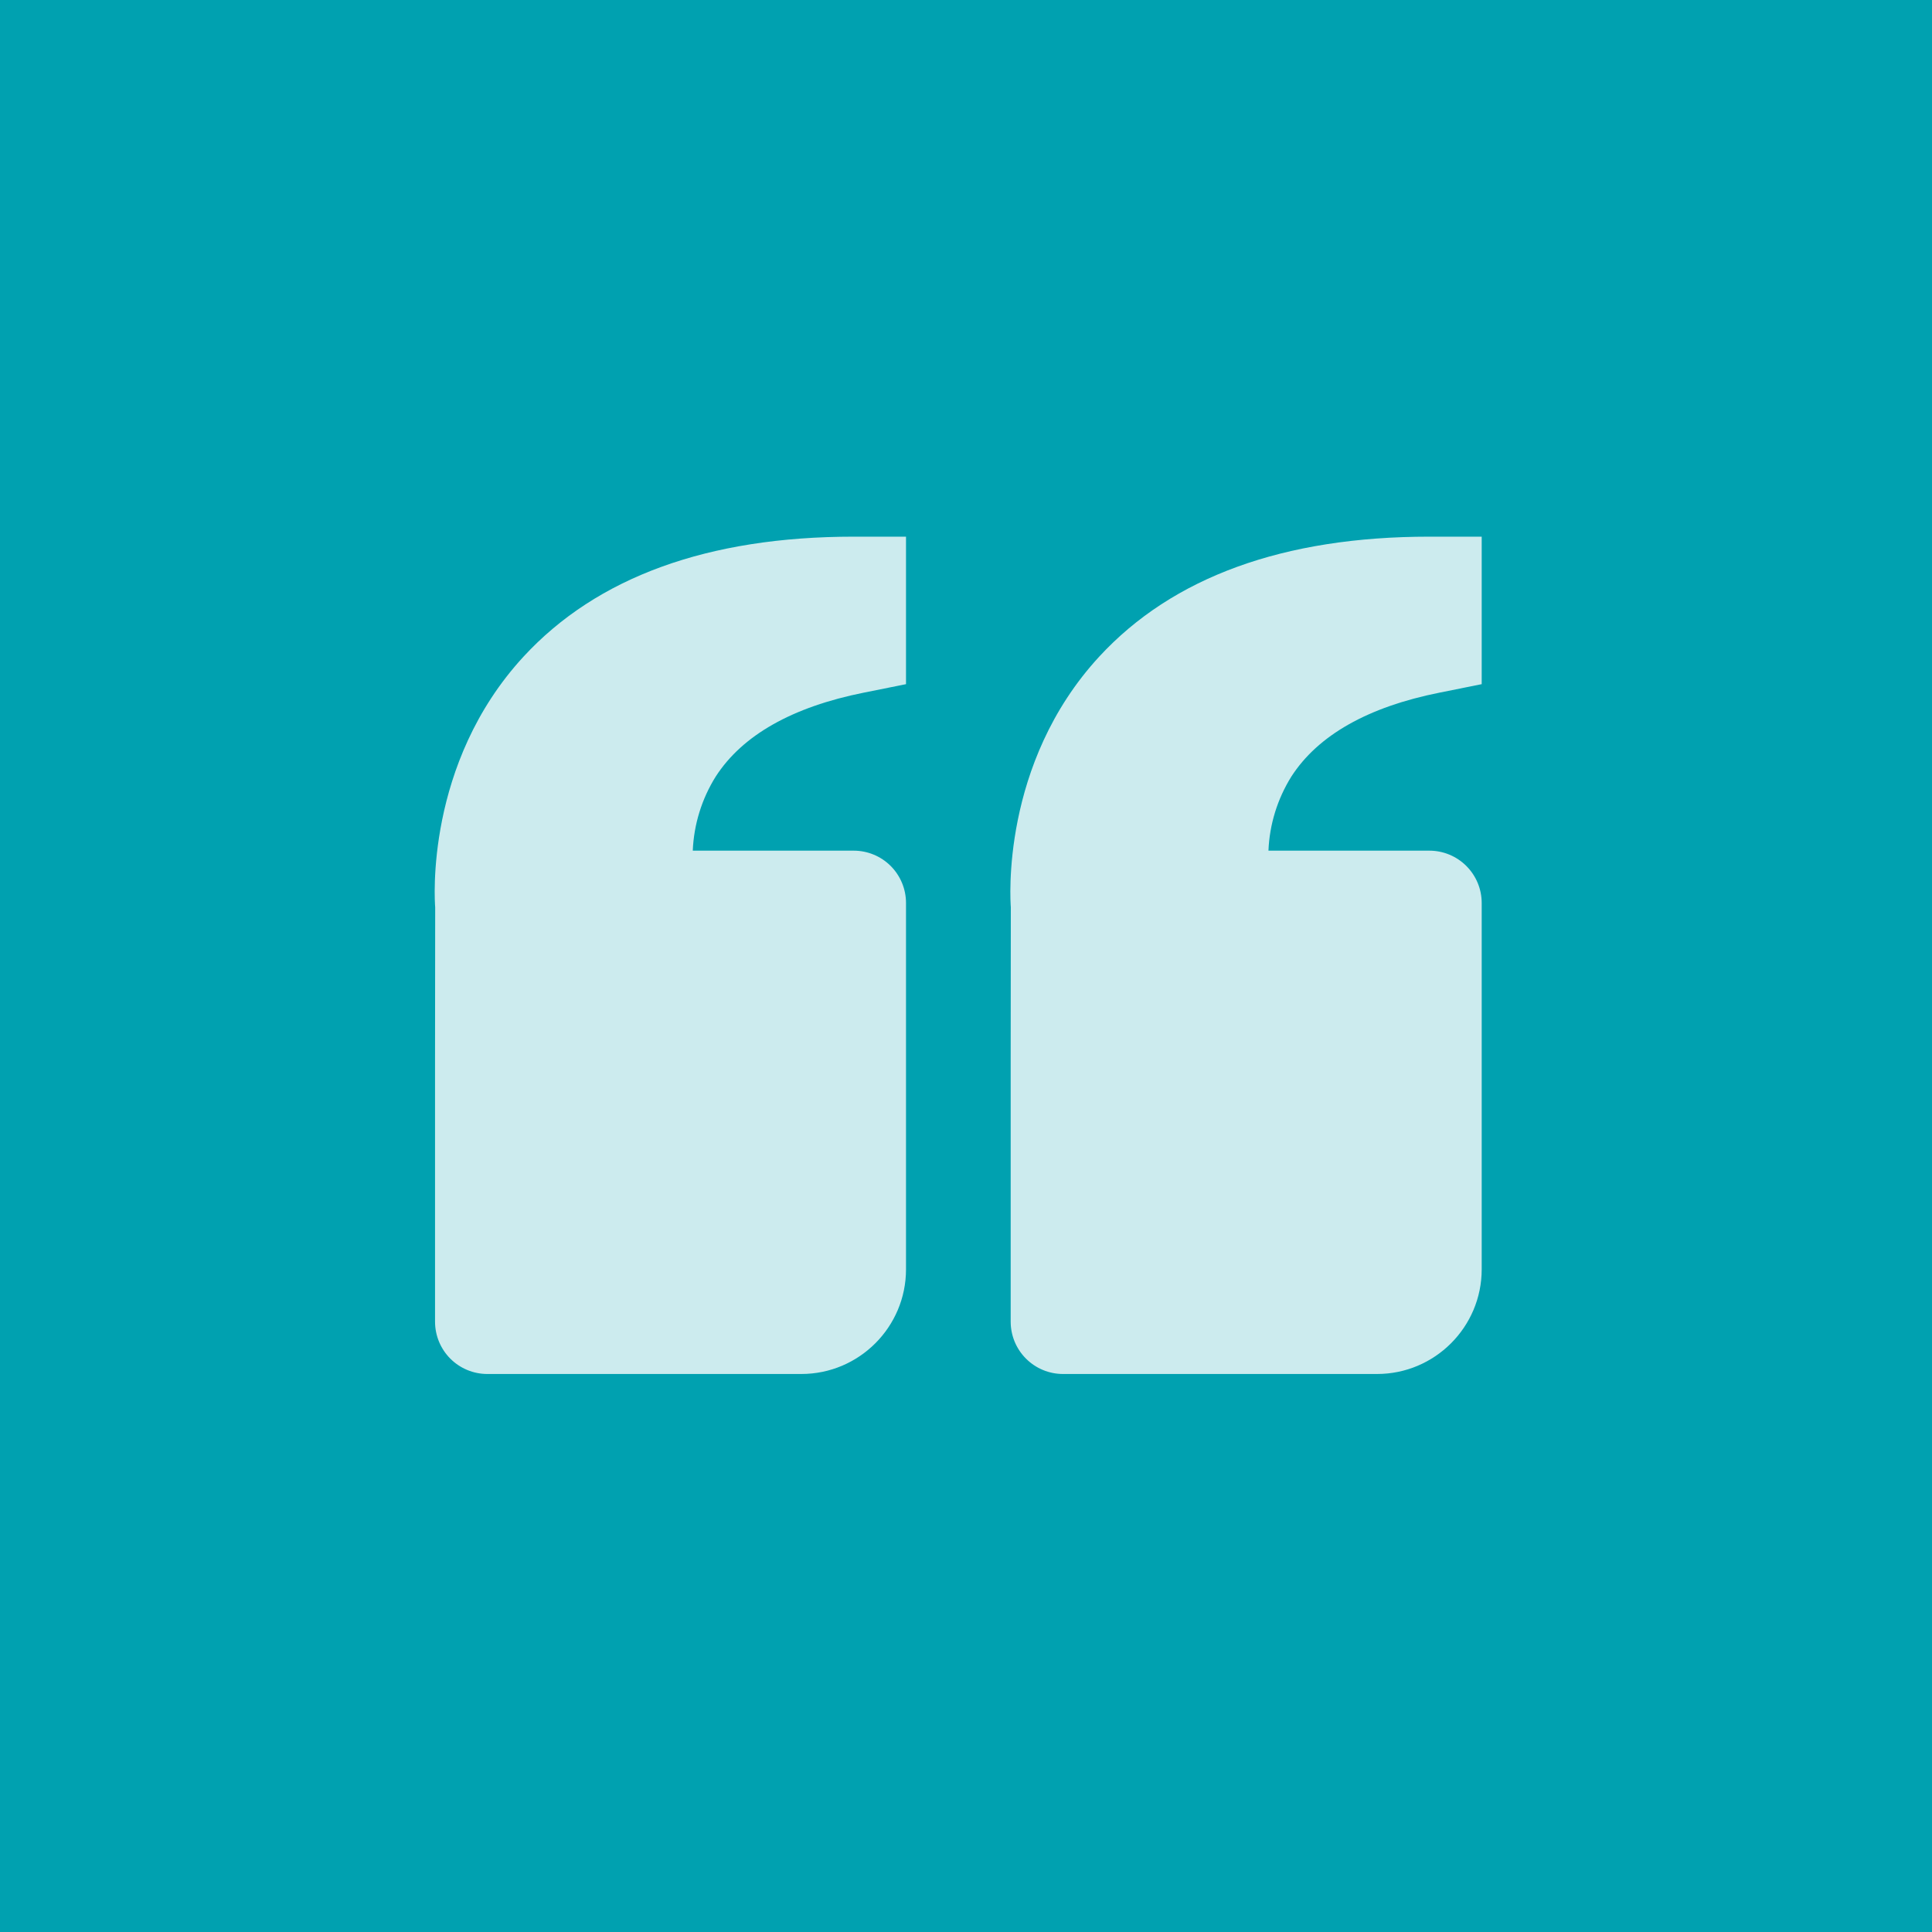
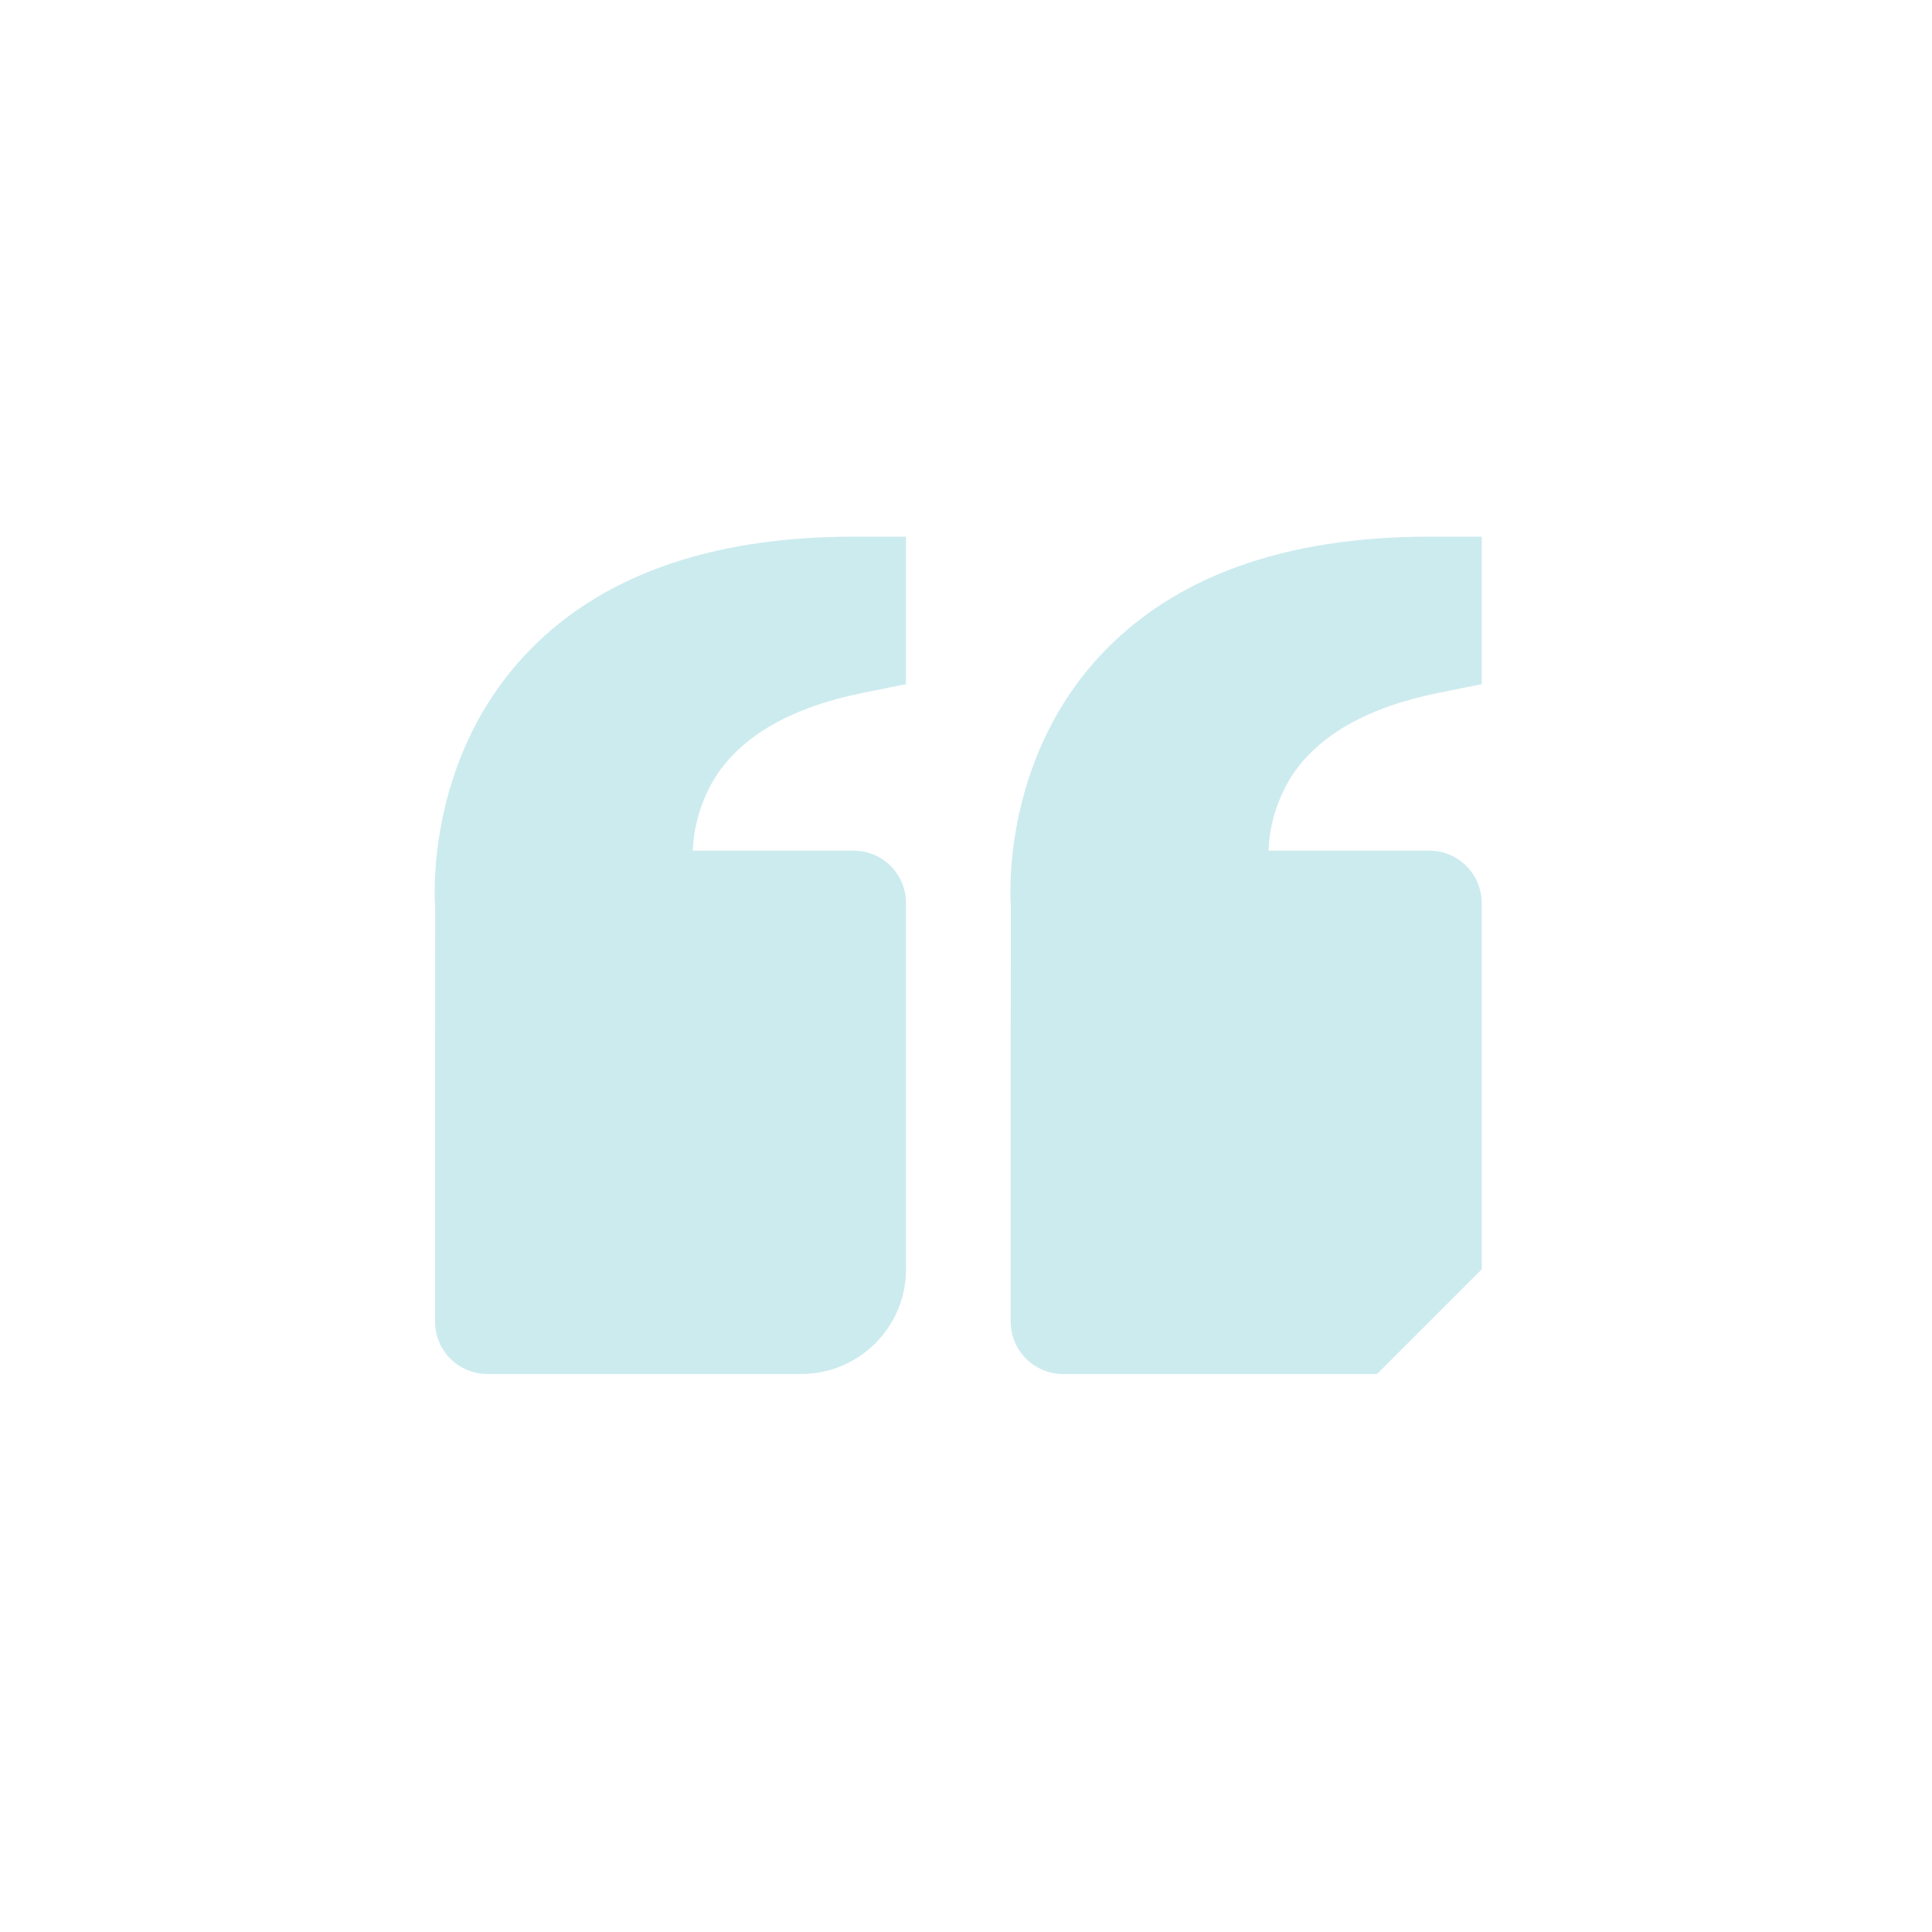
<svg xmlns="http://www.w3.org/2000/svg" width="40" height="40" viewBox="0 0 40 40" fill="none">
  <g id="bxs:quote-left">
-     <rect width="40" height="40" fill="#00A1B0" />
-     <path id="Vector" d="M10.839 13.595C12.359 11.947 14.659 11.111 17.675 11.111H18.758V14.165L17.887 14.34C16.403 14.637 15.37 15.221 14.818 16.078C14.529 16.54 14.366 17.068 14.343 17.612H17.675C17.962 17.612 18.238 17.726 18.441 17.929C18.644 18.133 18.758 18.408 18.758 18.696V26.28C18.758 27.475 17.786 28.447 16.591 28.447H10.09C9.803 28.447 9.527 28.333 9.324 28.13C9.121 27.927 9.007 27.651 9.007 27.363V21.946L9.01 18.783C9 18.663 8.794 15.813 10.839 13.595ZM28.51 28.447H22.009C21.721 28.447 21.446 28.333 21.243 28.13C21.039 27.927 20.925 27.651 20.925 27.363V21.946L20.928 18.783C20.919 18.663 20.713 15.813 22.758 13.595C24.278 11.947 26.578 11.111 29.593 11.111H30.677V14.165L29.806 14.34C28.321 14.637 27.289 15.221 26.736 16.078C26.448 16.54 26.284 17.068 26.262 17.612H29.593C29.881 17.612 30.156 17.726 30.359 17.929C30.563 18.133 30.677 18.408 30.677 18.696V26.28C30.677 27.475 29.705 28.447 28.51 28.447Z" fill="#CCEBEE" />
+     <path id="Vector" d="M10.839 13.595C12.359 11.947 14.659 11.111 17.675 11.111H18.758V14.165L17.887 14.34C16.403 14.637 15.37 15.221 14.818 16.078C14.529 16.54 14.366 17.068 14.343 17.612H17.675C17.962 17.612 18.238 17.726 18.441 17.929C18.644 18.133 18.758 18.408 18.758 18.696V26.28C18.758 27.475 17.786 28.447 16.591 28.447H10.09C9.803 28.447 9.527 28.333 9.324 28.13C9.121 27.927 9.007 27.651 9.007 27.363V21.946L9.01 18.783C9 18.663 8.794 15.813 10.839 13.595ZM28.51 28.447H22.009C21.721 28.447 21.446 28.333 21.243 28.13C21.039 27.927 20.925 27.651 20.925 27.363V21.946L20.928 18.783C20.919 18.663 20.713 15.813 22.758 13.595C24.278 11.947 26.578 11.111 29.593 11.111H30.677V14.165L29.806 14.34C28.321 14.637 27.289 15.221 26.736 16.078C26.448 16.54 26.284 17.068 26.262 17.612H29.593C29.881 17.612 30.156 17.726 30.359 17.929C30.563 18.133 30.677 18.408 30.677 18.696V26.28Z" fill="#CCEBEE" />
  </g>
</svg>